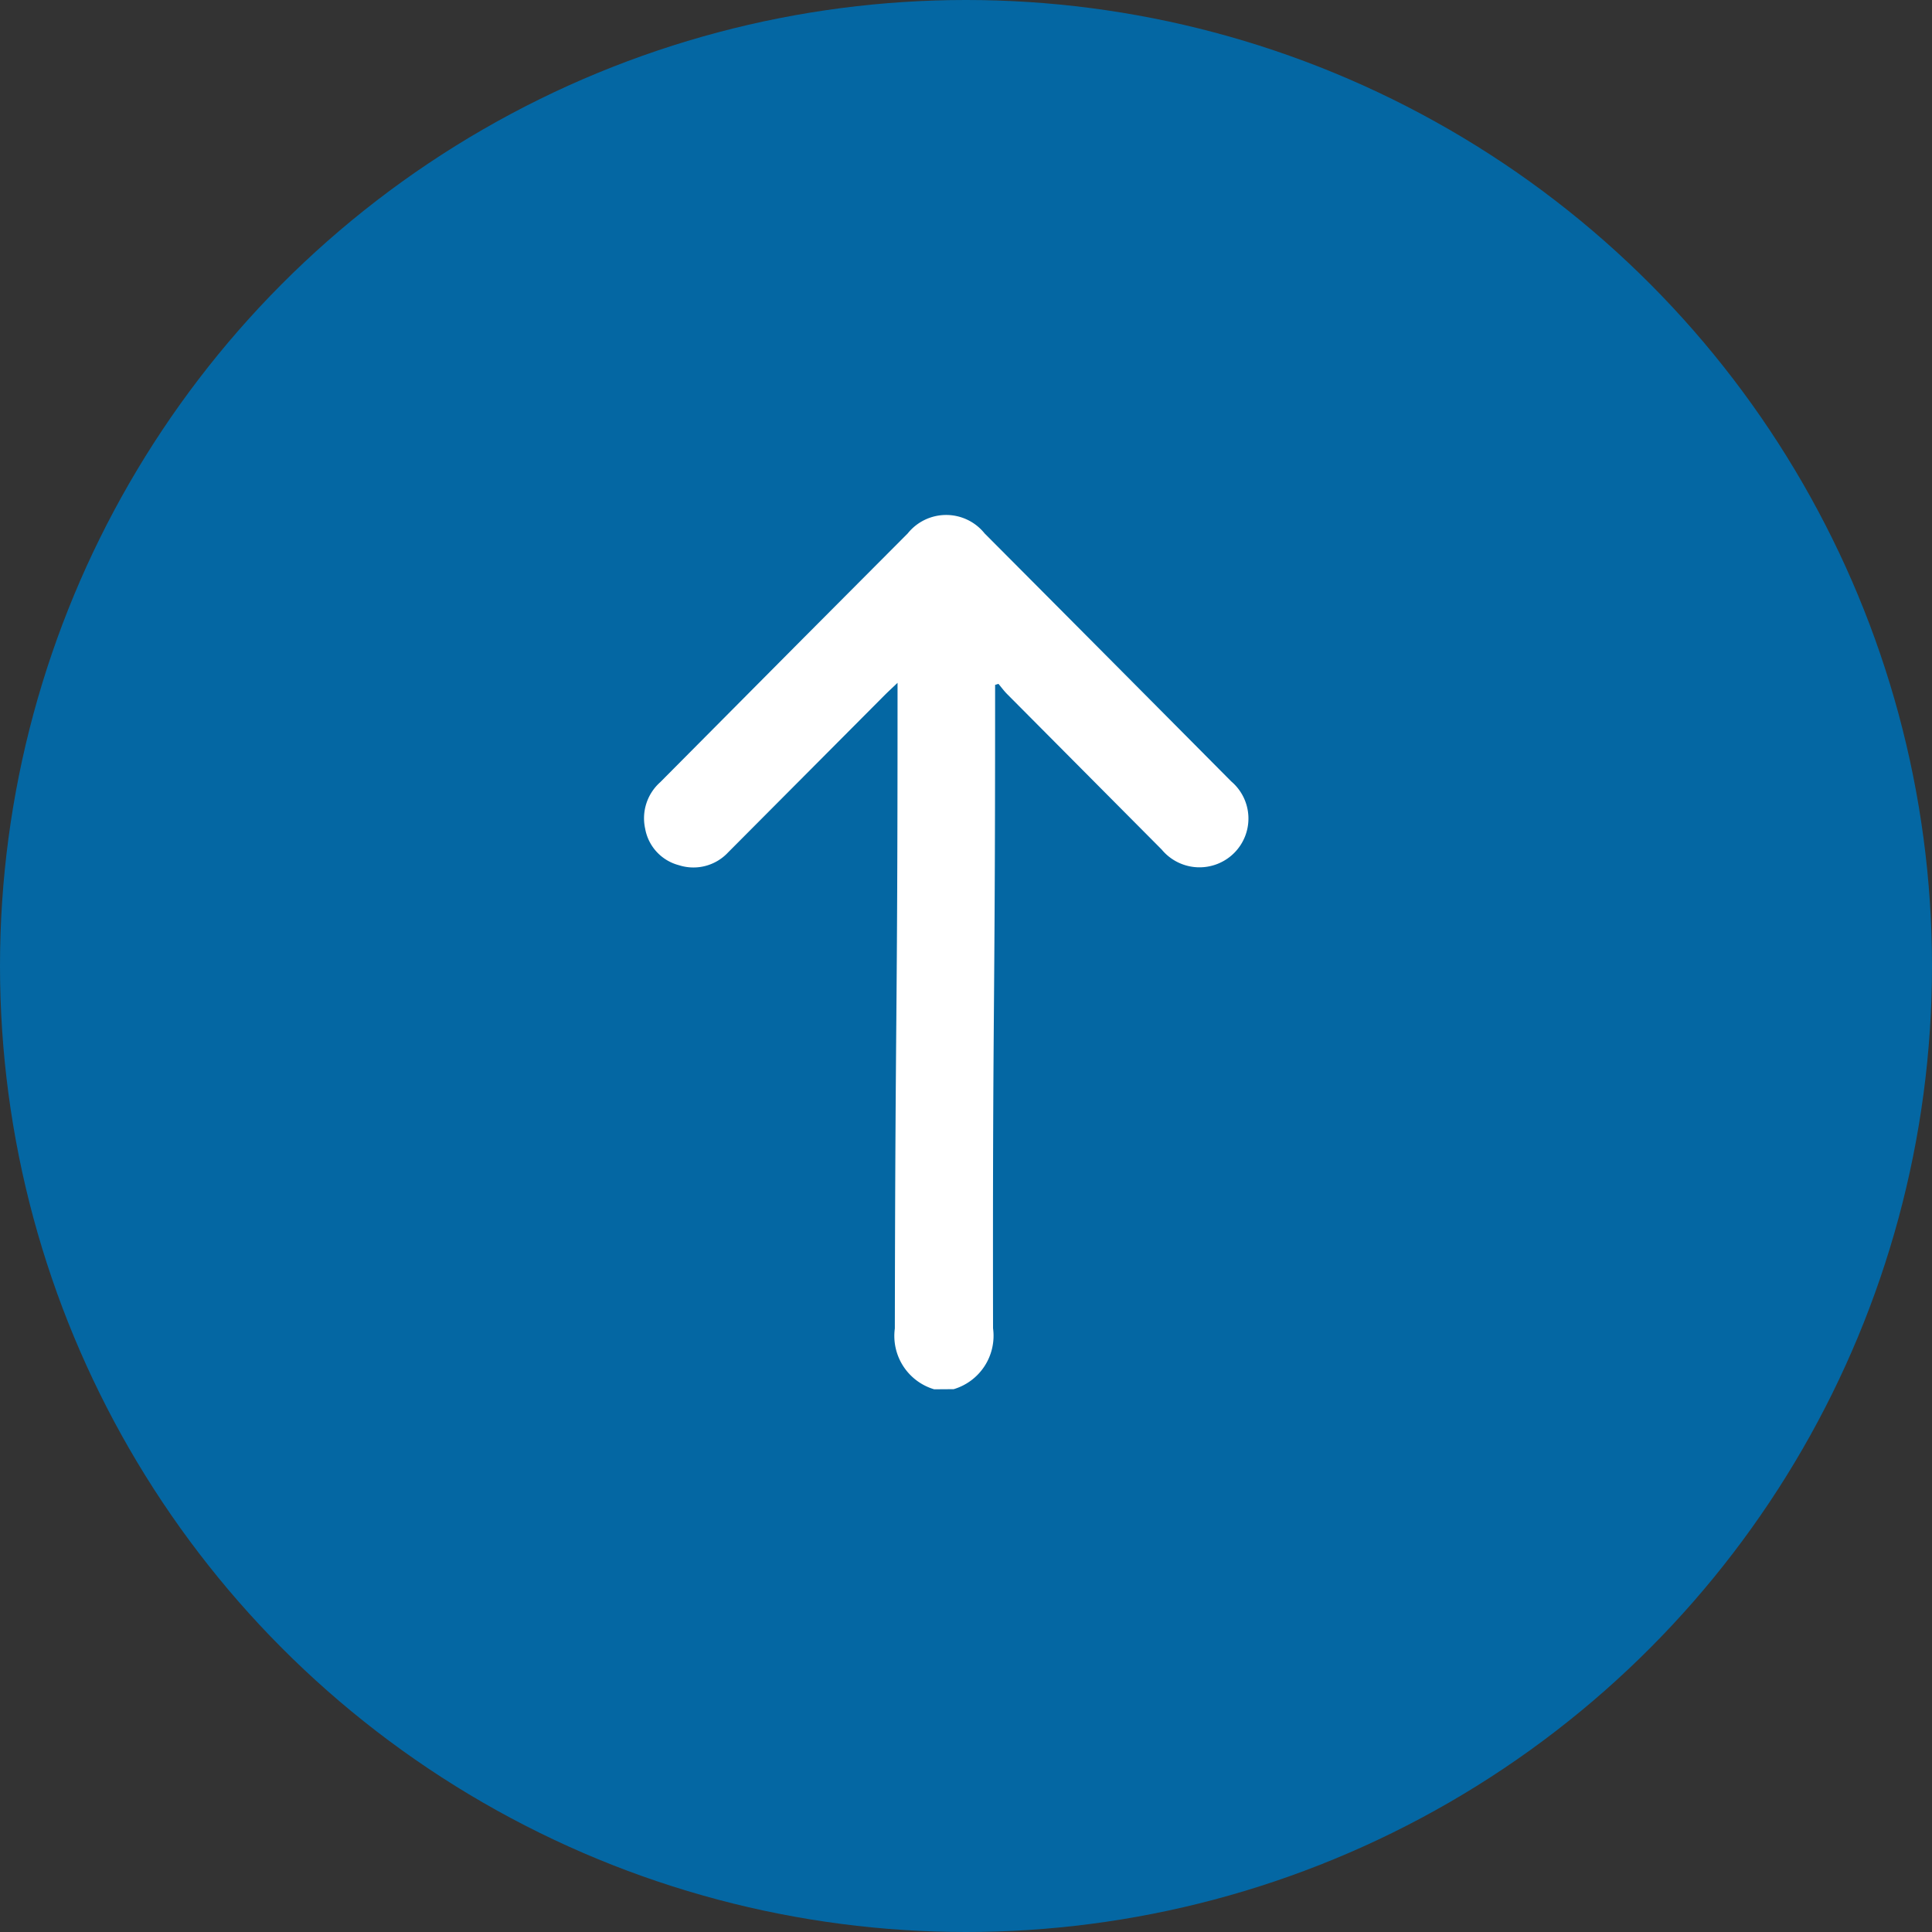
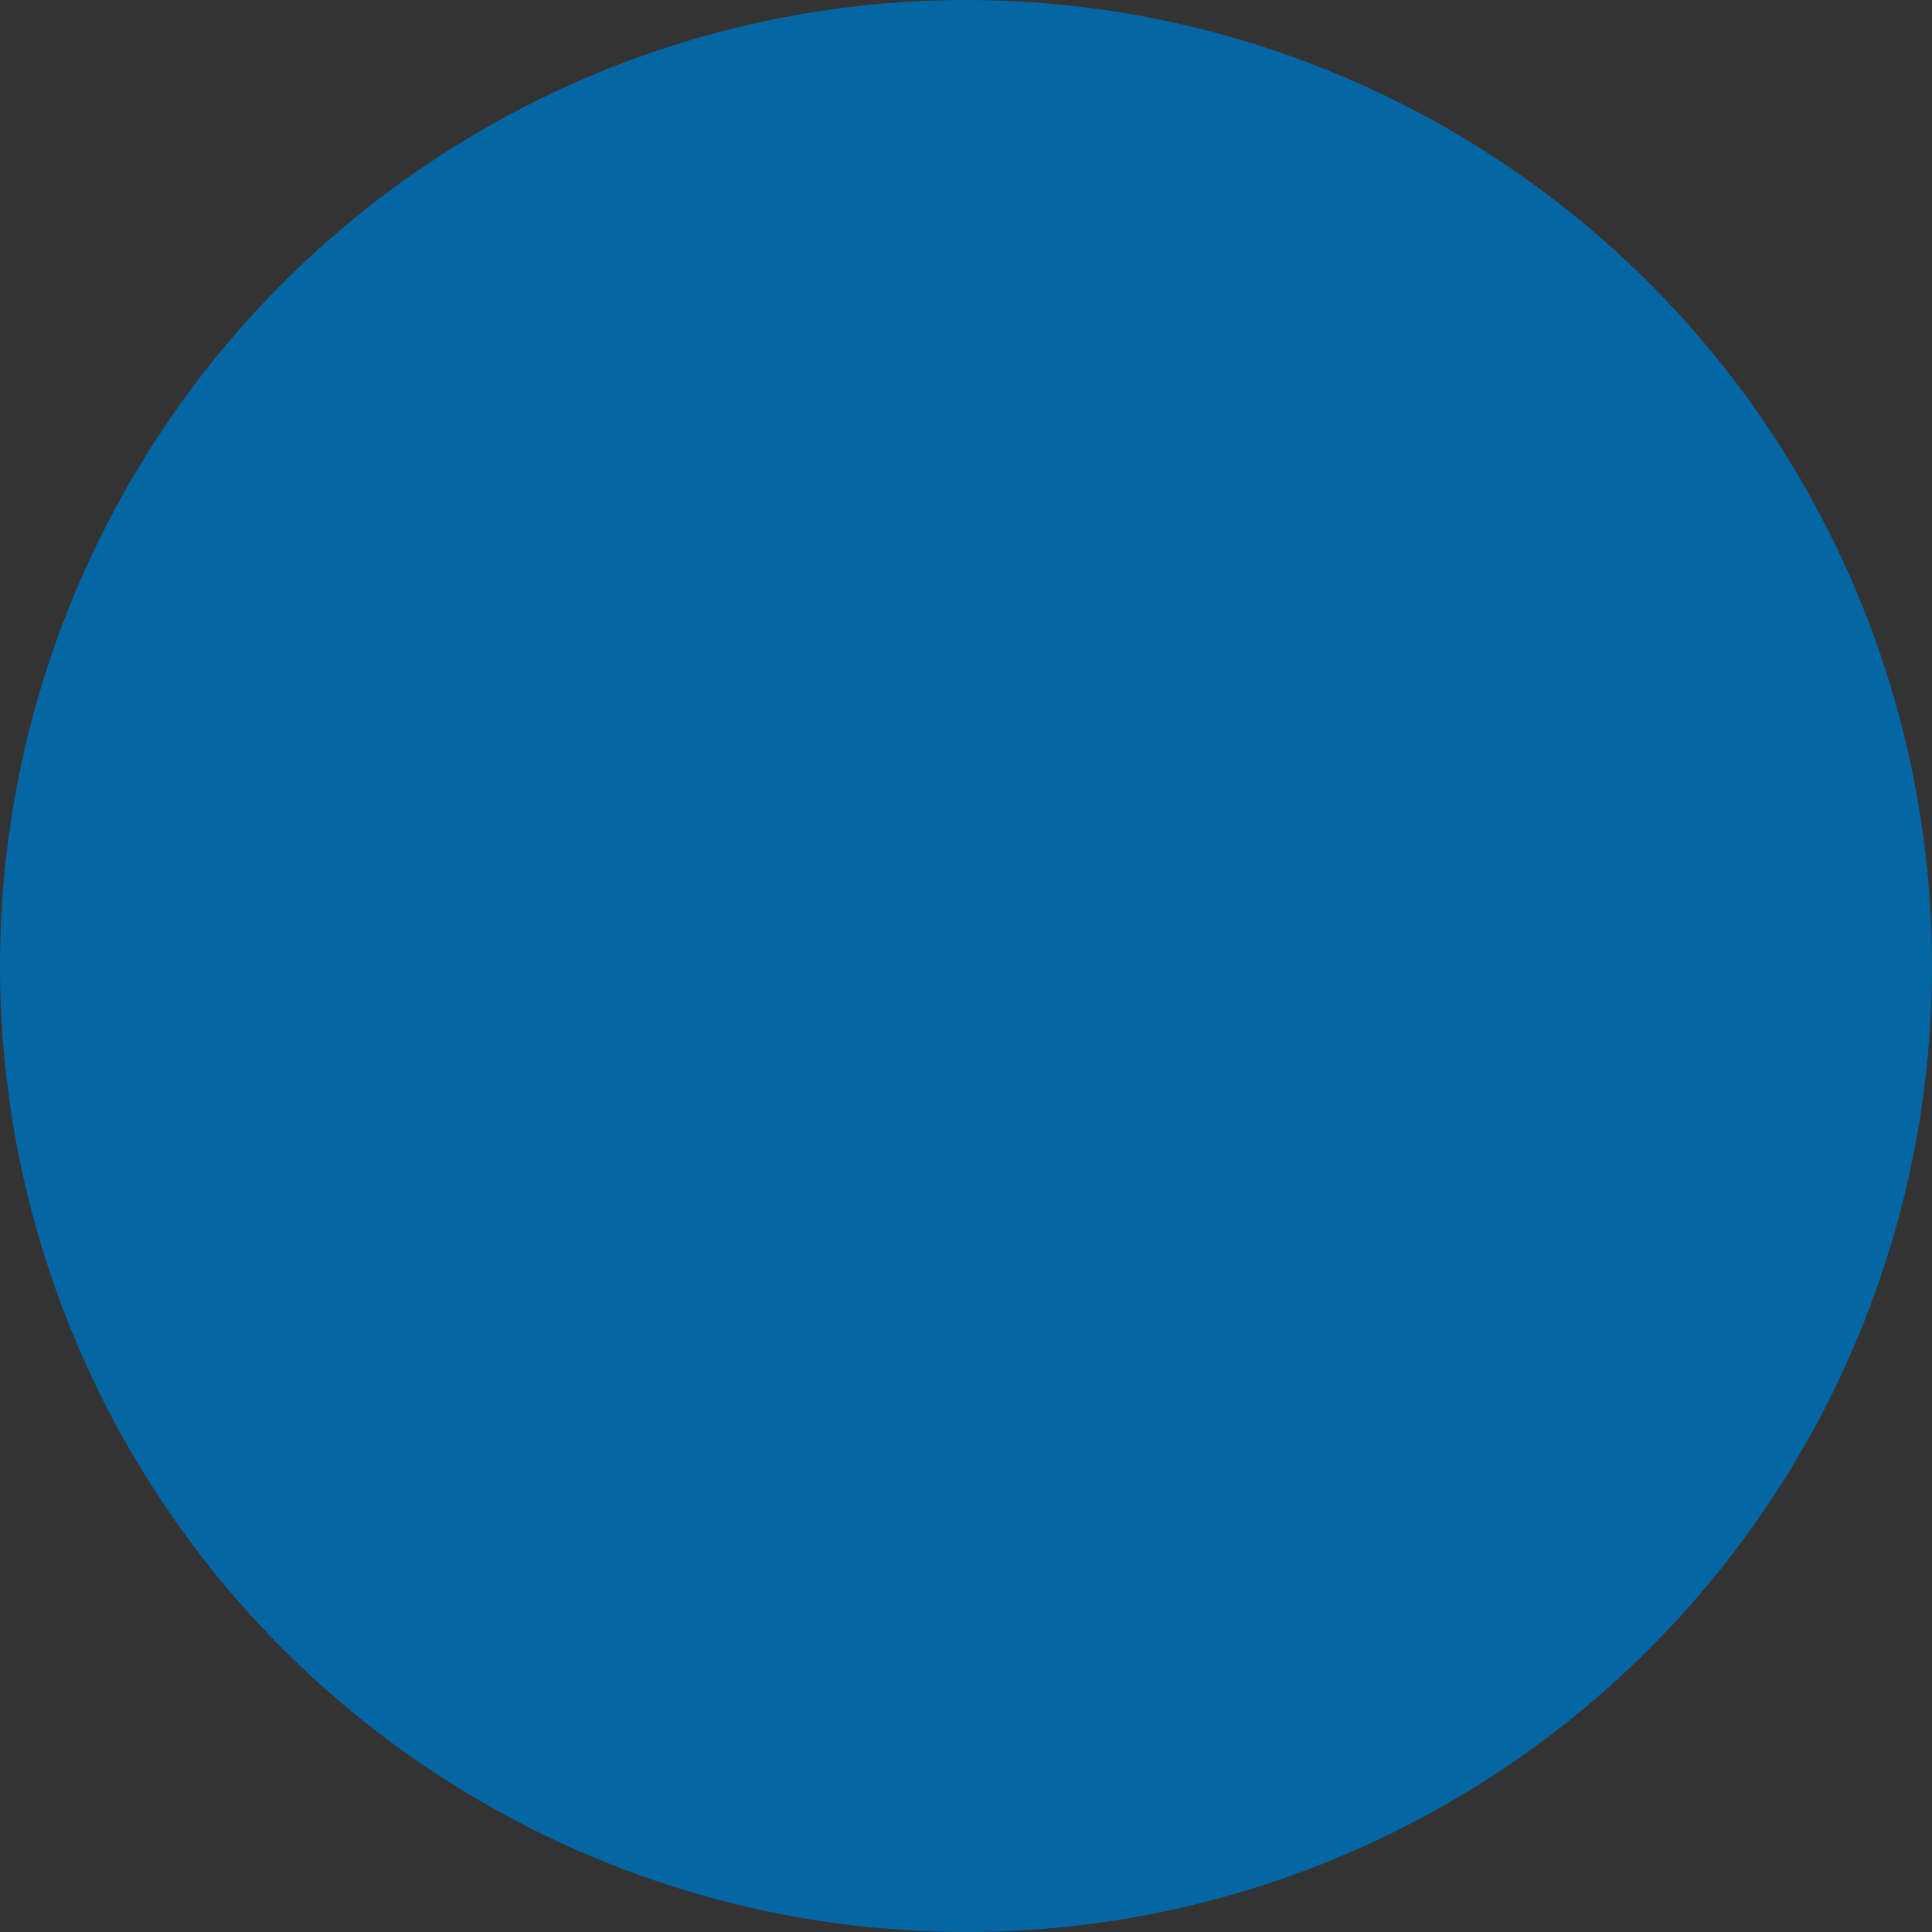
<svg xmlns="http://www.w3.org/2000/svg" width="30" height="30">
  <rect width="100%" height="100%" fill="#333333" stroke="none" />
  <g data-name="Group 1712" transform="translate(-329 -3442)">
    <circle cx="15" cy="15" r="15" fill="#0467a3" data-name="Ellipse 35" transform="translate(329 3442)" />
-     <path fill="#fff" d="M343.506 3463.573a.864.864 0 0 1-.611-.944c.008-5.192.042-4.573.042-9.765v-.261c-.086.082-.144.135-.2.191l-2.43 2.441a.736.736 0 0 1-.764.2.716.716 0 0 1-.525-.568.749.749 0 0 1 .234-.721l2.2-2.214 1.643-1.649a.765.765 0 0 1 1.194 0q1.917 1.924 3.83 3.851a.756.756 0 0 1 .045 1.111.762.762 0 0 1-1.125-.053l-2.4-2.414c-.049-.049-.09-.106-.135-.159l-.052.016v.207c0 5.2-.04 4.586-.032 9.784a.865.865 0 0 1-.611.945Z" data-name="Path 2886" />
  </g>
</svg>